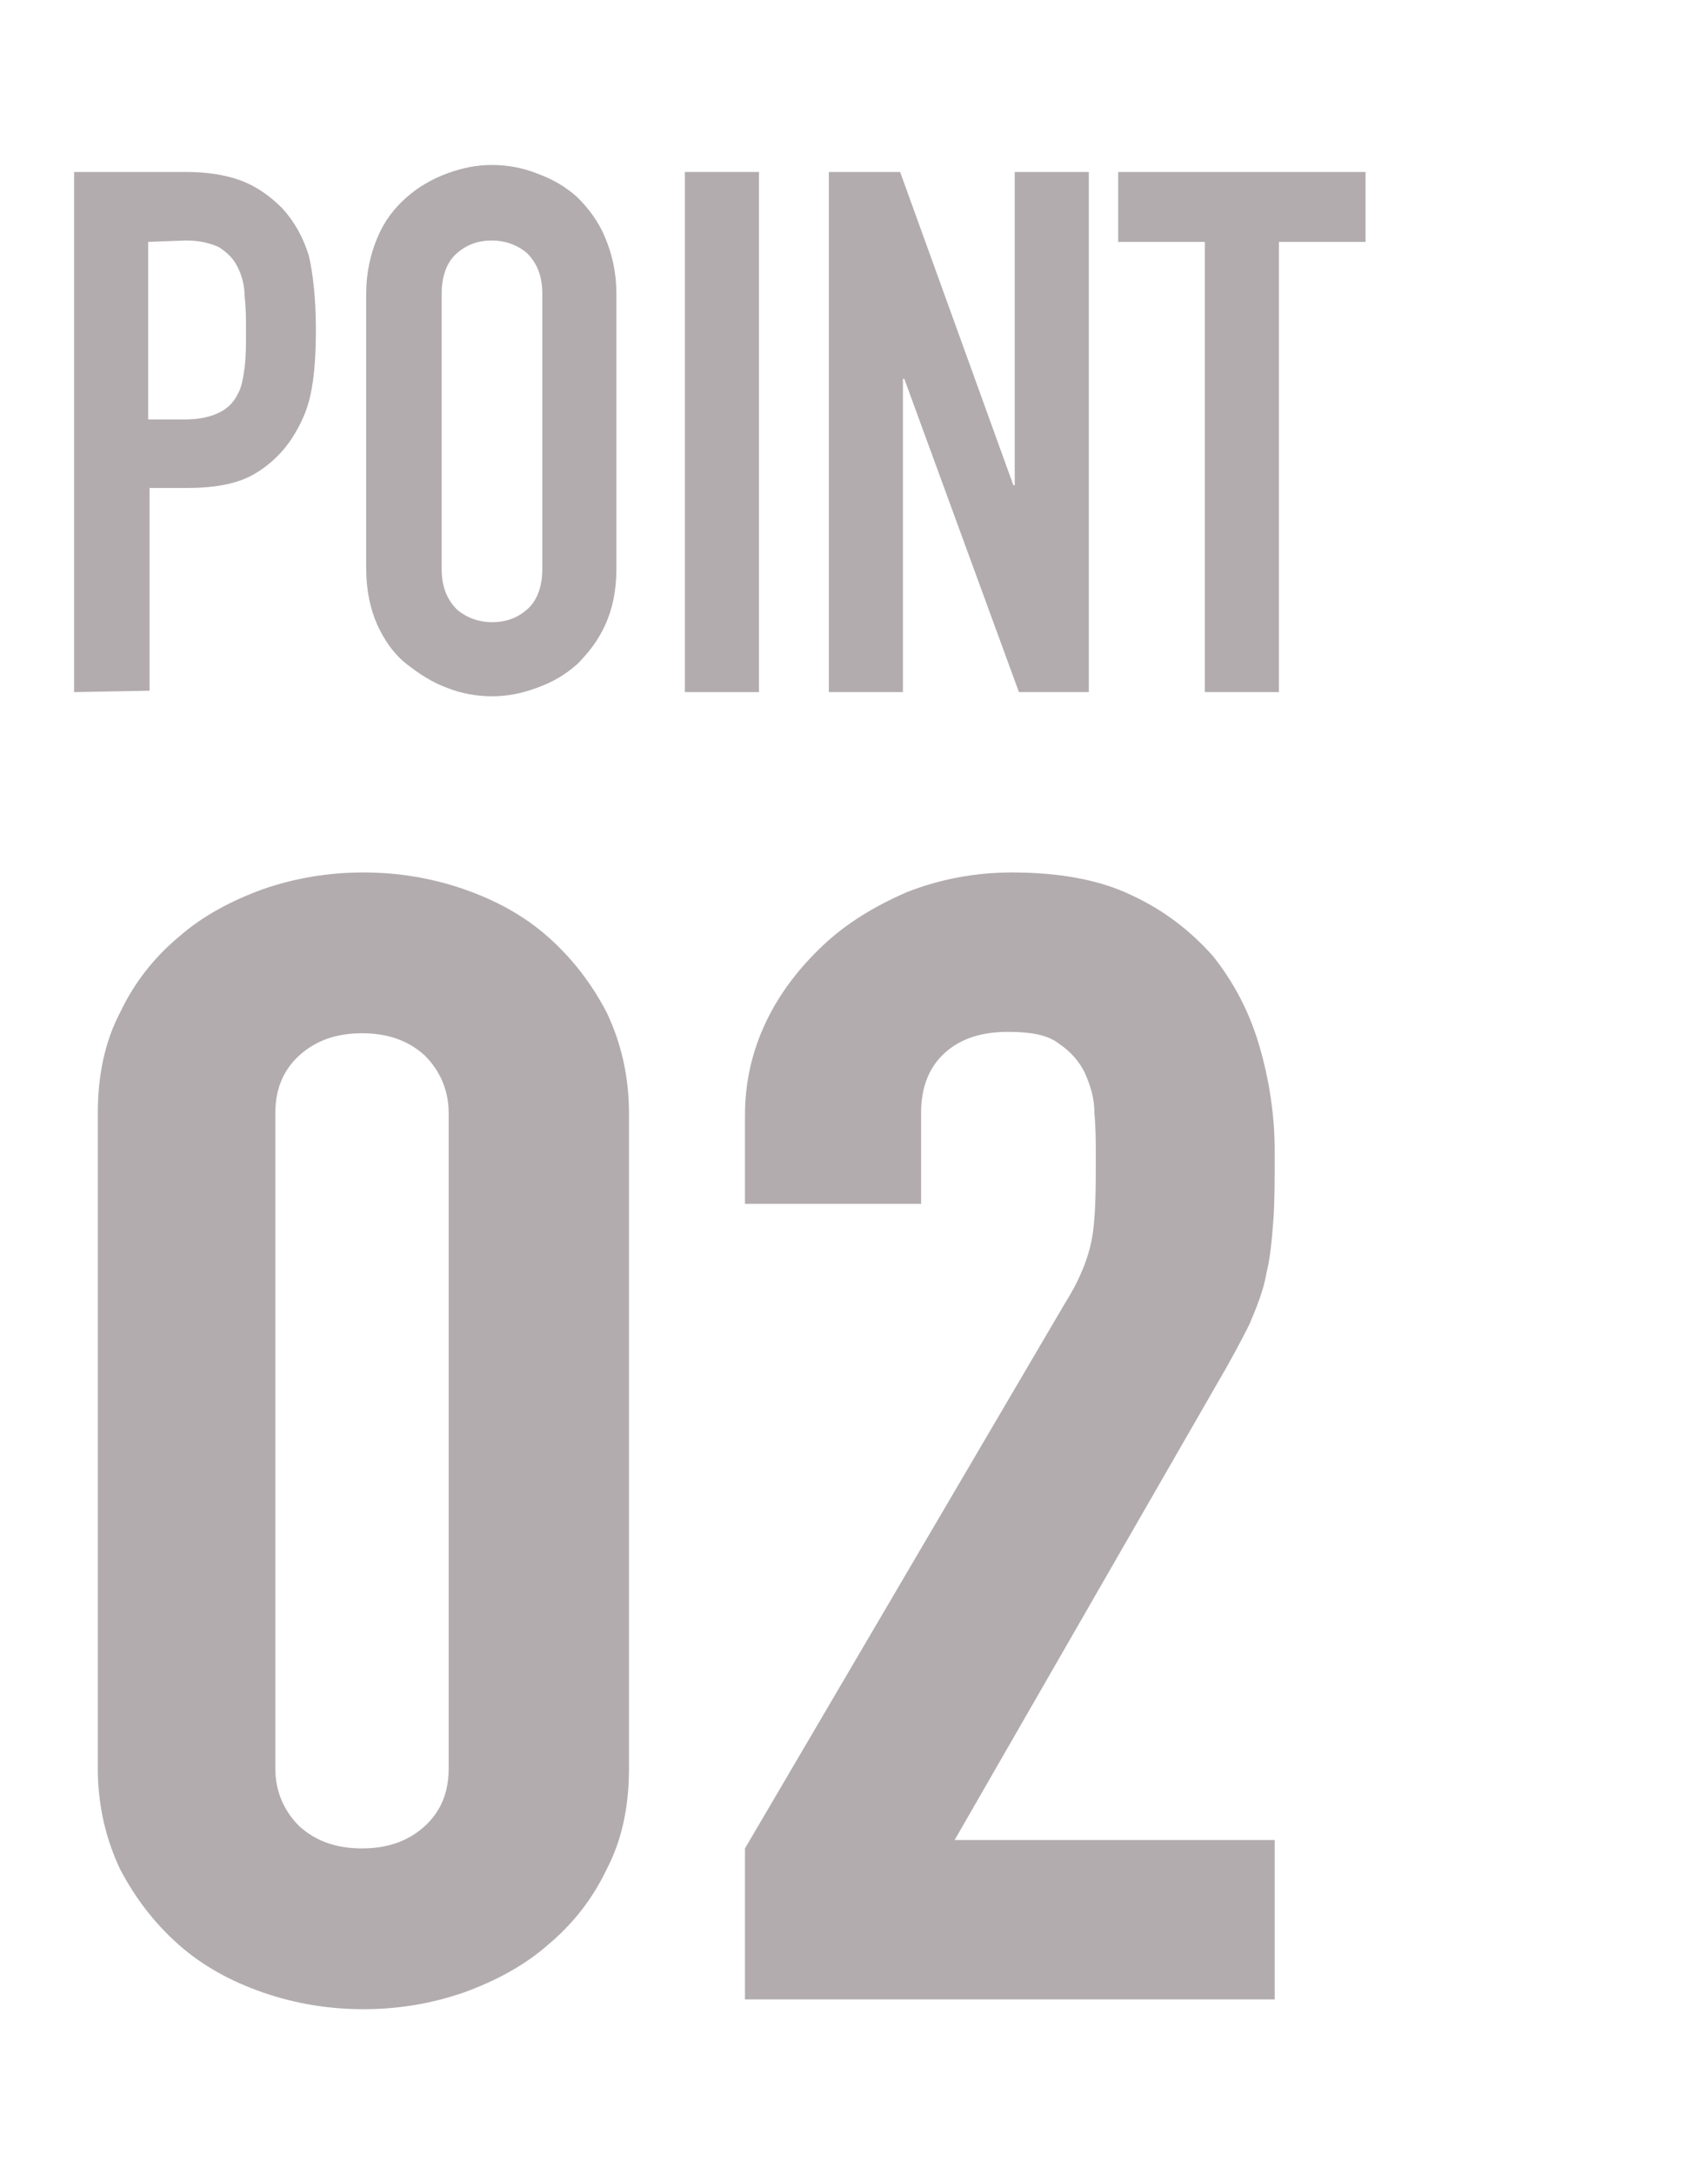
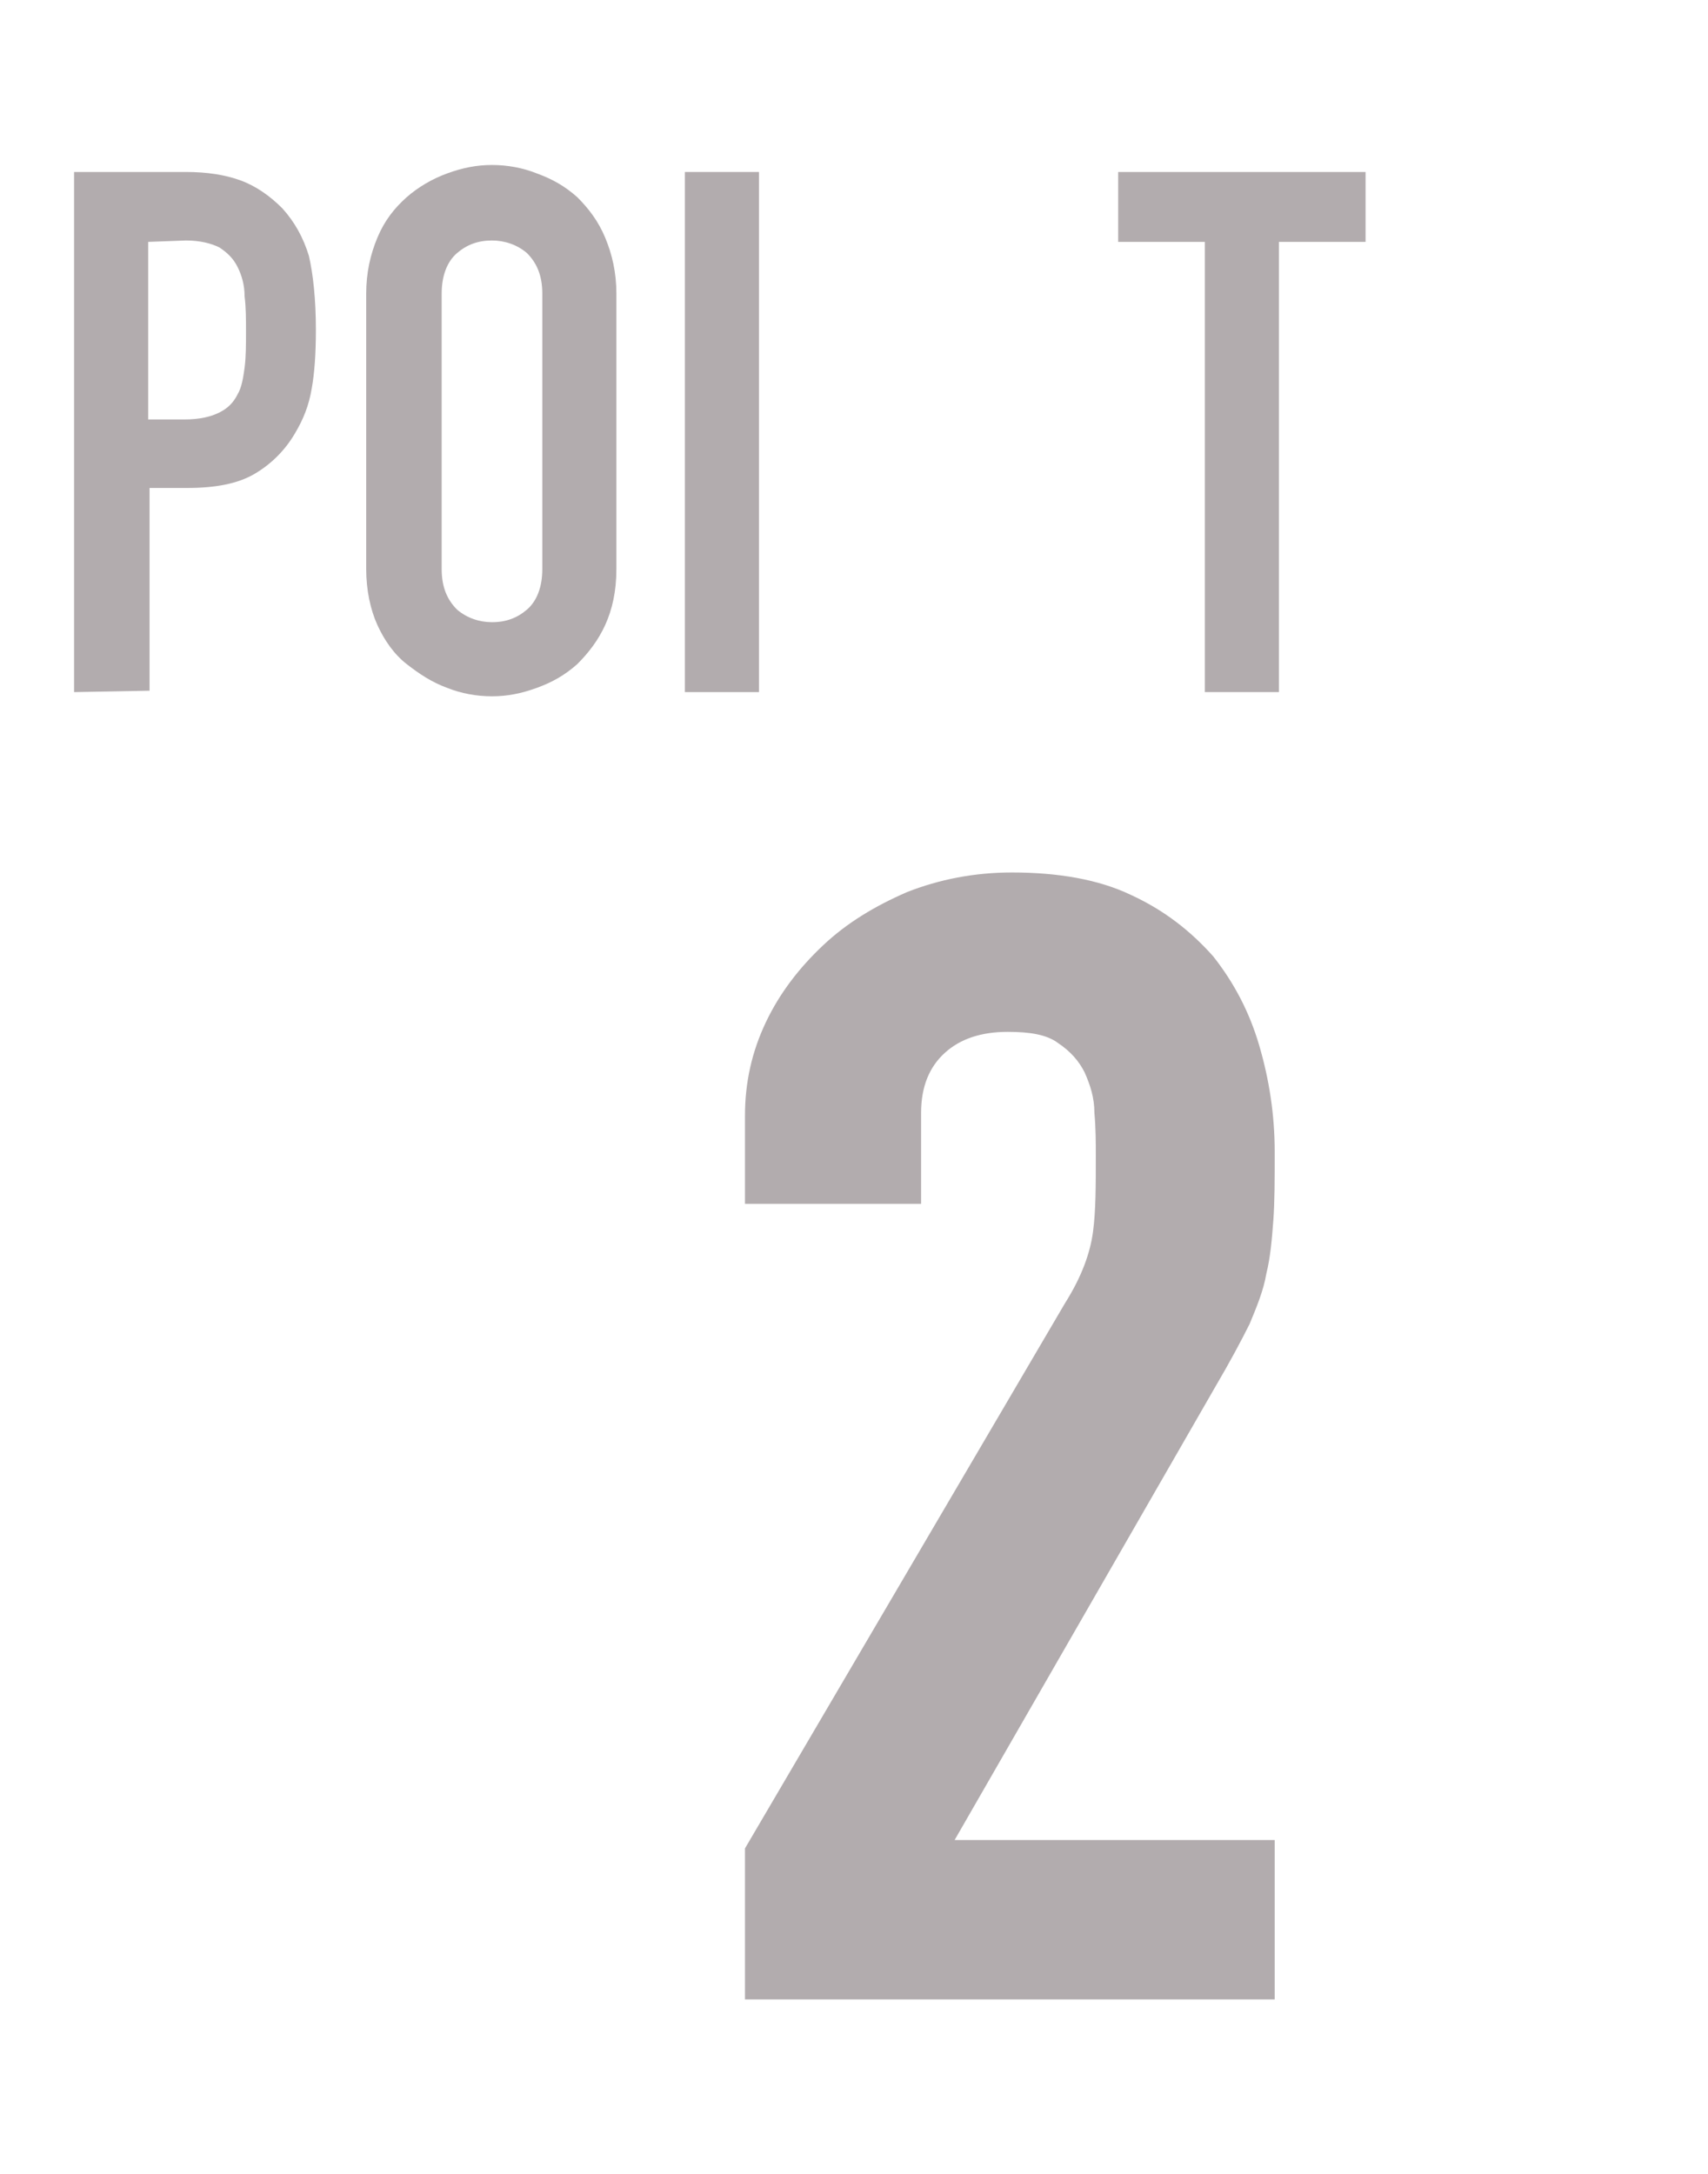
<svg xmlns="http://www.w3.org/2000/svg" version="1.1" id="レイヤー_1" x="0px" y="0px" viewBox="0 0 122.2 155.5" style="enable-background:new 0 0 122.2 155.5;" xml:space="preserve">
  <style type="text/css">
	.st0{fill:#B2ACAE;}
	.st1{fill:none;}
</style>
  <g id="レイヤー_1_00000126305228147124554720000003097259833111584415_">
</g>
  <g id="layer1">
    <g>
      <path class="st0" d="M5.3,49.5V12.3h8c1.5,0,2.8,0.2,3.9,0.6c1.1,0.4,2.1,1.1,3,2c0.9,1,1.5,2.1,1.9,3.4c0.3,1.3,0.5,3.1,0.5,5.3    c0,1.7-0.1,3.1-0.3,4.2C22.1,29,21.7,30,21.1,31c-0.7,1.2-1.7,2.2-2.9,2.9s-2.8,1-4.8,1h-2.7v14.5L5.3,49.5L5.3,49.5z M10.6,17.3    V30h2.6c1.1,0,1.9-0.2,2.5-0.5s1-0.7,1.3-1.3c0.3-0.5,0.4-1.2,0.5-1.9c0.1-0.8,0.1-1.6,0.1-2.6c0-0.9,0-1.7-0.1-2.5    c0-0.8-0.2-1.5-0.5-2.1s-0.7-1-1.3-1.4c-0.6-0.3-1.4-0.5-2.4-0.5L10.6,17.3L10.6,17.3z" />
      <path class="st0" d="M26.2,21c0-1.5,0.3-2.8,0.8-4s1.2-2.1,2.1-2.9c0.8-0.7,1.8-1.3,2.9-1.7c1.1-0.4,2.1-0.6,3.2-0.6    s2.2,0.2,3.2,0.6c1.1,0.4,2,0.9,2.9,1.7c0.8,0.8,1.5,1.7,2,2.9s0.8,2.5,0.8,4v19.7c0,1.6-0.3,2.9-0.8,4s-1.2,2-2,2.8    c-0.9,0.8-1.8,1.3-2.9,1.7s-2.1,0.6-3.2,0.6c-1.1,0-2.2-0.2-3.2-0.6c-1.1-0.4-2-1-2.9-1.7s-1.6-1.7-2.1-2.8s-0.8-2.5-0.8-4V21z     M31.6,40.7c0,1.3,0.4,2.2,1.1,2.9c0.7,0.6,1.6,0.9,2.5,0.9c1,0,1.8-0.3,2.5-0.9c0.7-0.6,1.1-1.6,1.1-2.9V21    c0-1.3-0.4-2.2-1.1-2.9c-0.7-0.6-1.6-0.9-2.5-0.9c-1,0-1.8,0.3-2.5,0.9s-1.1,1.6-1.1,2.9V40.7z" />
      <path class="st0" d="M49,49.5V12.3h5.3v37.2H49z" />
-       <path class="st0" d="M59.3,49.5V12.3h5.1l8.1,22.4h0.1V12.3h5.3v37.2h-5l-8.2-22.4h-0.1v22.4H59.3z" />
      <path class="st0" d="M86.2,49.5V17.3H80v-5h17.7v5h-6.2v32.2H86.2z" />
-       <path class="st0" d="M7,79.6c0-2.7,0.5-5.1,1.6-7.2c1-2.1,2.4-3.9,4.2-5.4c1.7-1.5,3.8-2.6,6-3.4c2.3-0.8,4.7-1.2,7.2-1.2    s4.9,0.4,7.2,1.2c2.3,0.8,4.3,1.9,6,3.4s3.1,3.3,4.2,5.4c1,2.1,1.6,4.5,1.6,7.2v46.9c0,2.7-0.5,5.1-1.6,7.2    c-1,2.1-2.4,3.9-4.2,5.4c-1.7,1.5-3.8,2.6-6,3.4c-2.3,0.8-4.7,1.2-7.2,1.2s-4.9-0.4-7.2-1.2s-4.3-1.9-6-3.4s-3.1-3.3-4.2-5.4    c-1-2.1-1.6-4.5-1.6-7.2C7,126.5,7,79.6,7,79.6z M19.7,126.5c0,1.6,0.6,3,1.7,4.1c1.2,1.1,2.7,1.6,4.5,1.6s3.3-0.5,4.5-1.6    s1.7-2.5,1.7-4.1V79.6c0-1.6-0.6-3-1.7-4.1c-1.2-1.1-2.7-1.6-4.5-1.6s-3.3,0.5-4.5,1.6s-1.7,2.5-1.7,4.1V126.5z" />
      <path class="st0" d="M53.3,143v-10.8l22.9-39c1.2-1.9,1.8-3.6,2-5.1s0.2-3.3,0.2-5.4c0-1,0-2-0.1-3.1c0-1.1-0.3-2-0.7-2.9    c-0.4-0.8-1-1.5-1.9-2.1c-0.8-0.6-2-0.8-3.6-0.8c-1.9,0-3.4,0.5-4.5,1.5s-1.7,2.4-1.7,4.3v6.5H53.3v-6.3c0-2.4,0.5-4.6,1.5-6.7    s2.4-3.9,4.1-5.5s3.7-2.8,6-3.8c2.3-0.9,4.8-1.4,7.5-1.4c3.3,0,6.2,0.5,8.5,1.6c2.4,1.1,4.3,2.6,5.9,4.4c1.5,1.9,2.6,4,3.3,6.4    c0.7,2.4,1.1,4.9,1.1,7.6c0,1.9,0,3.6-0.1,4.9s-0.2,2.6-0.5,3.8c-0.2,1.2-0.7,2.4-1.2,3.6c-0.6,1.2-1.4,2.7-2.4,4.4l-18.7,32.5    h22.9V143H53.3z" />
    </g>
-     <rect x="-28" class="st1" width="150.2" height="155.5" />
  </g>
</svg>